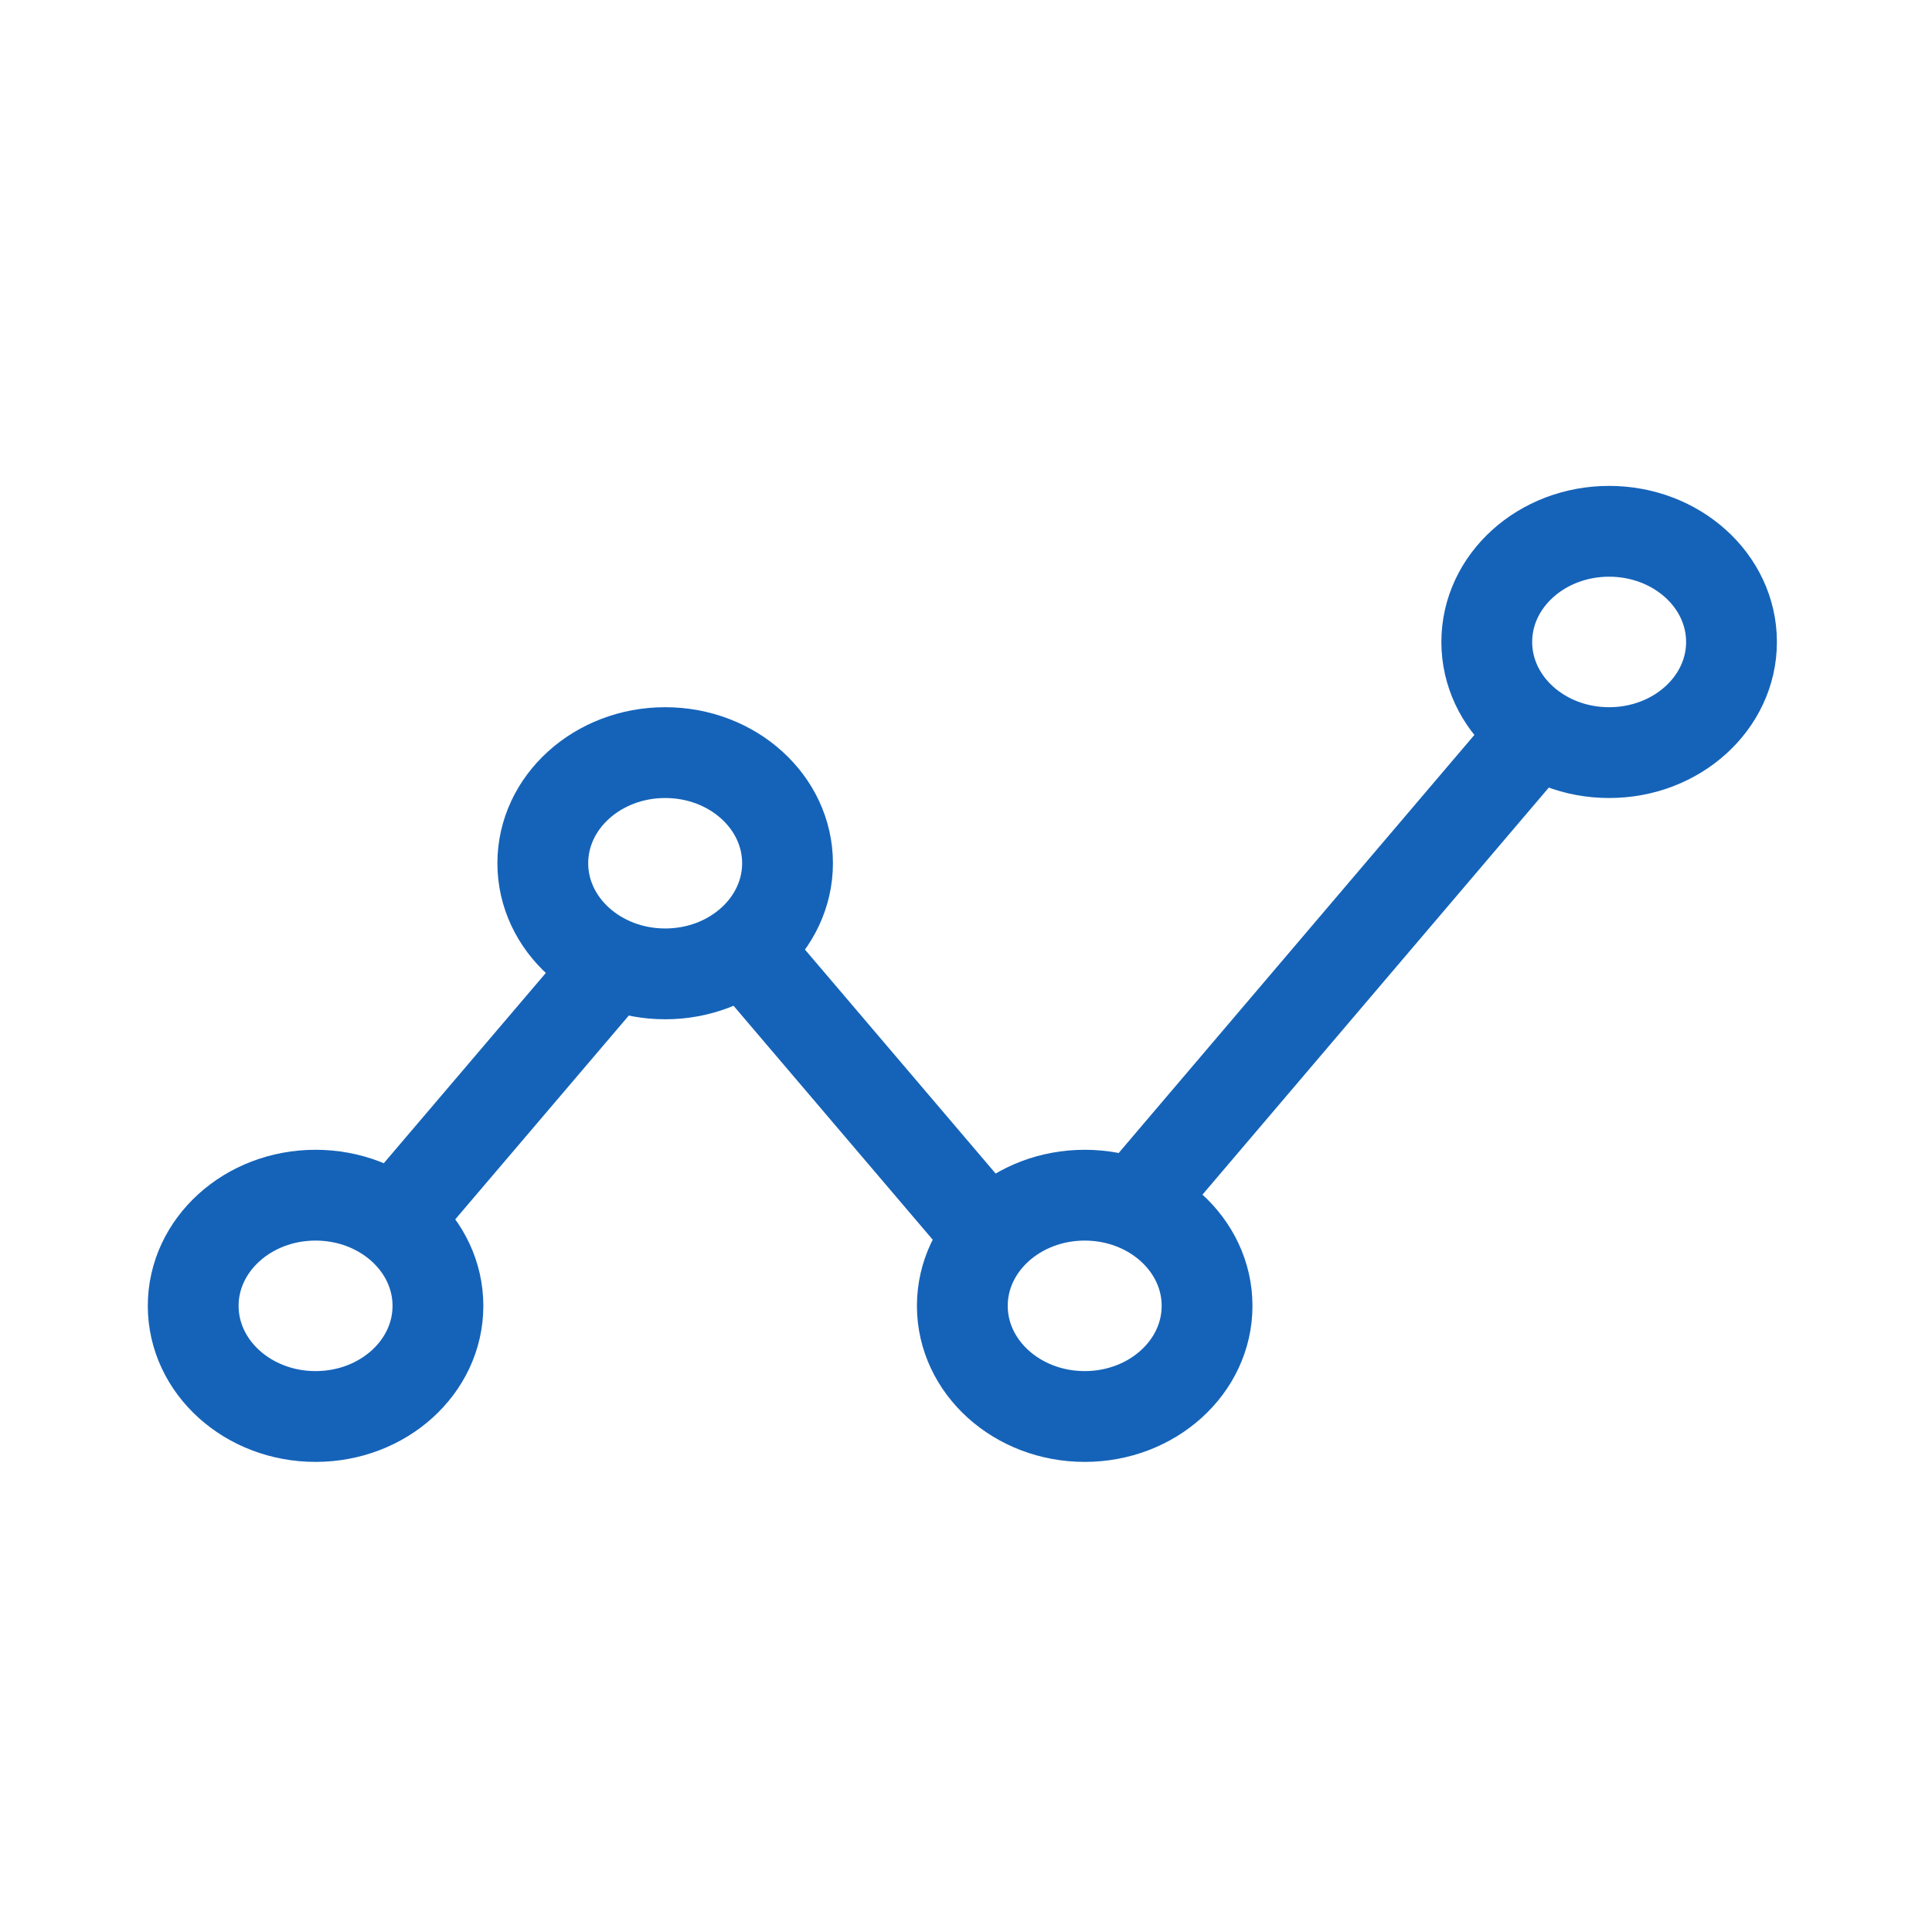
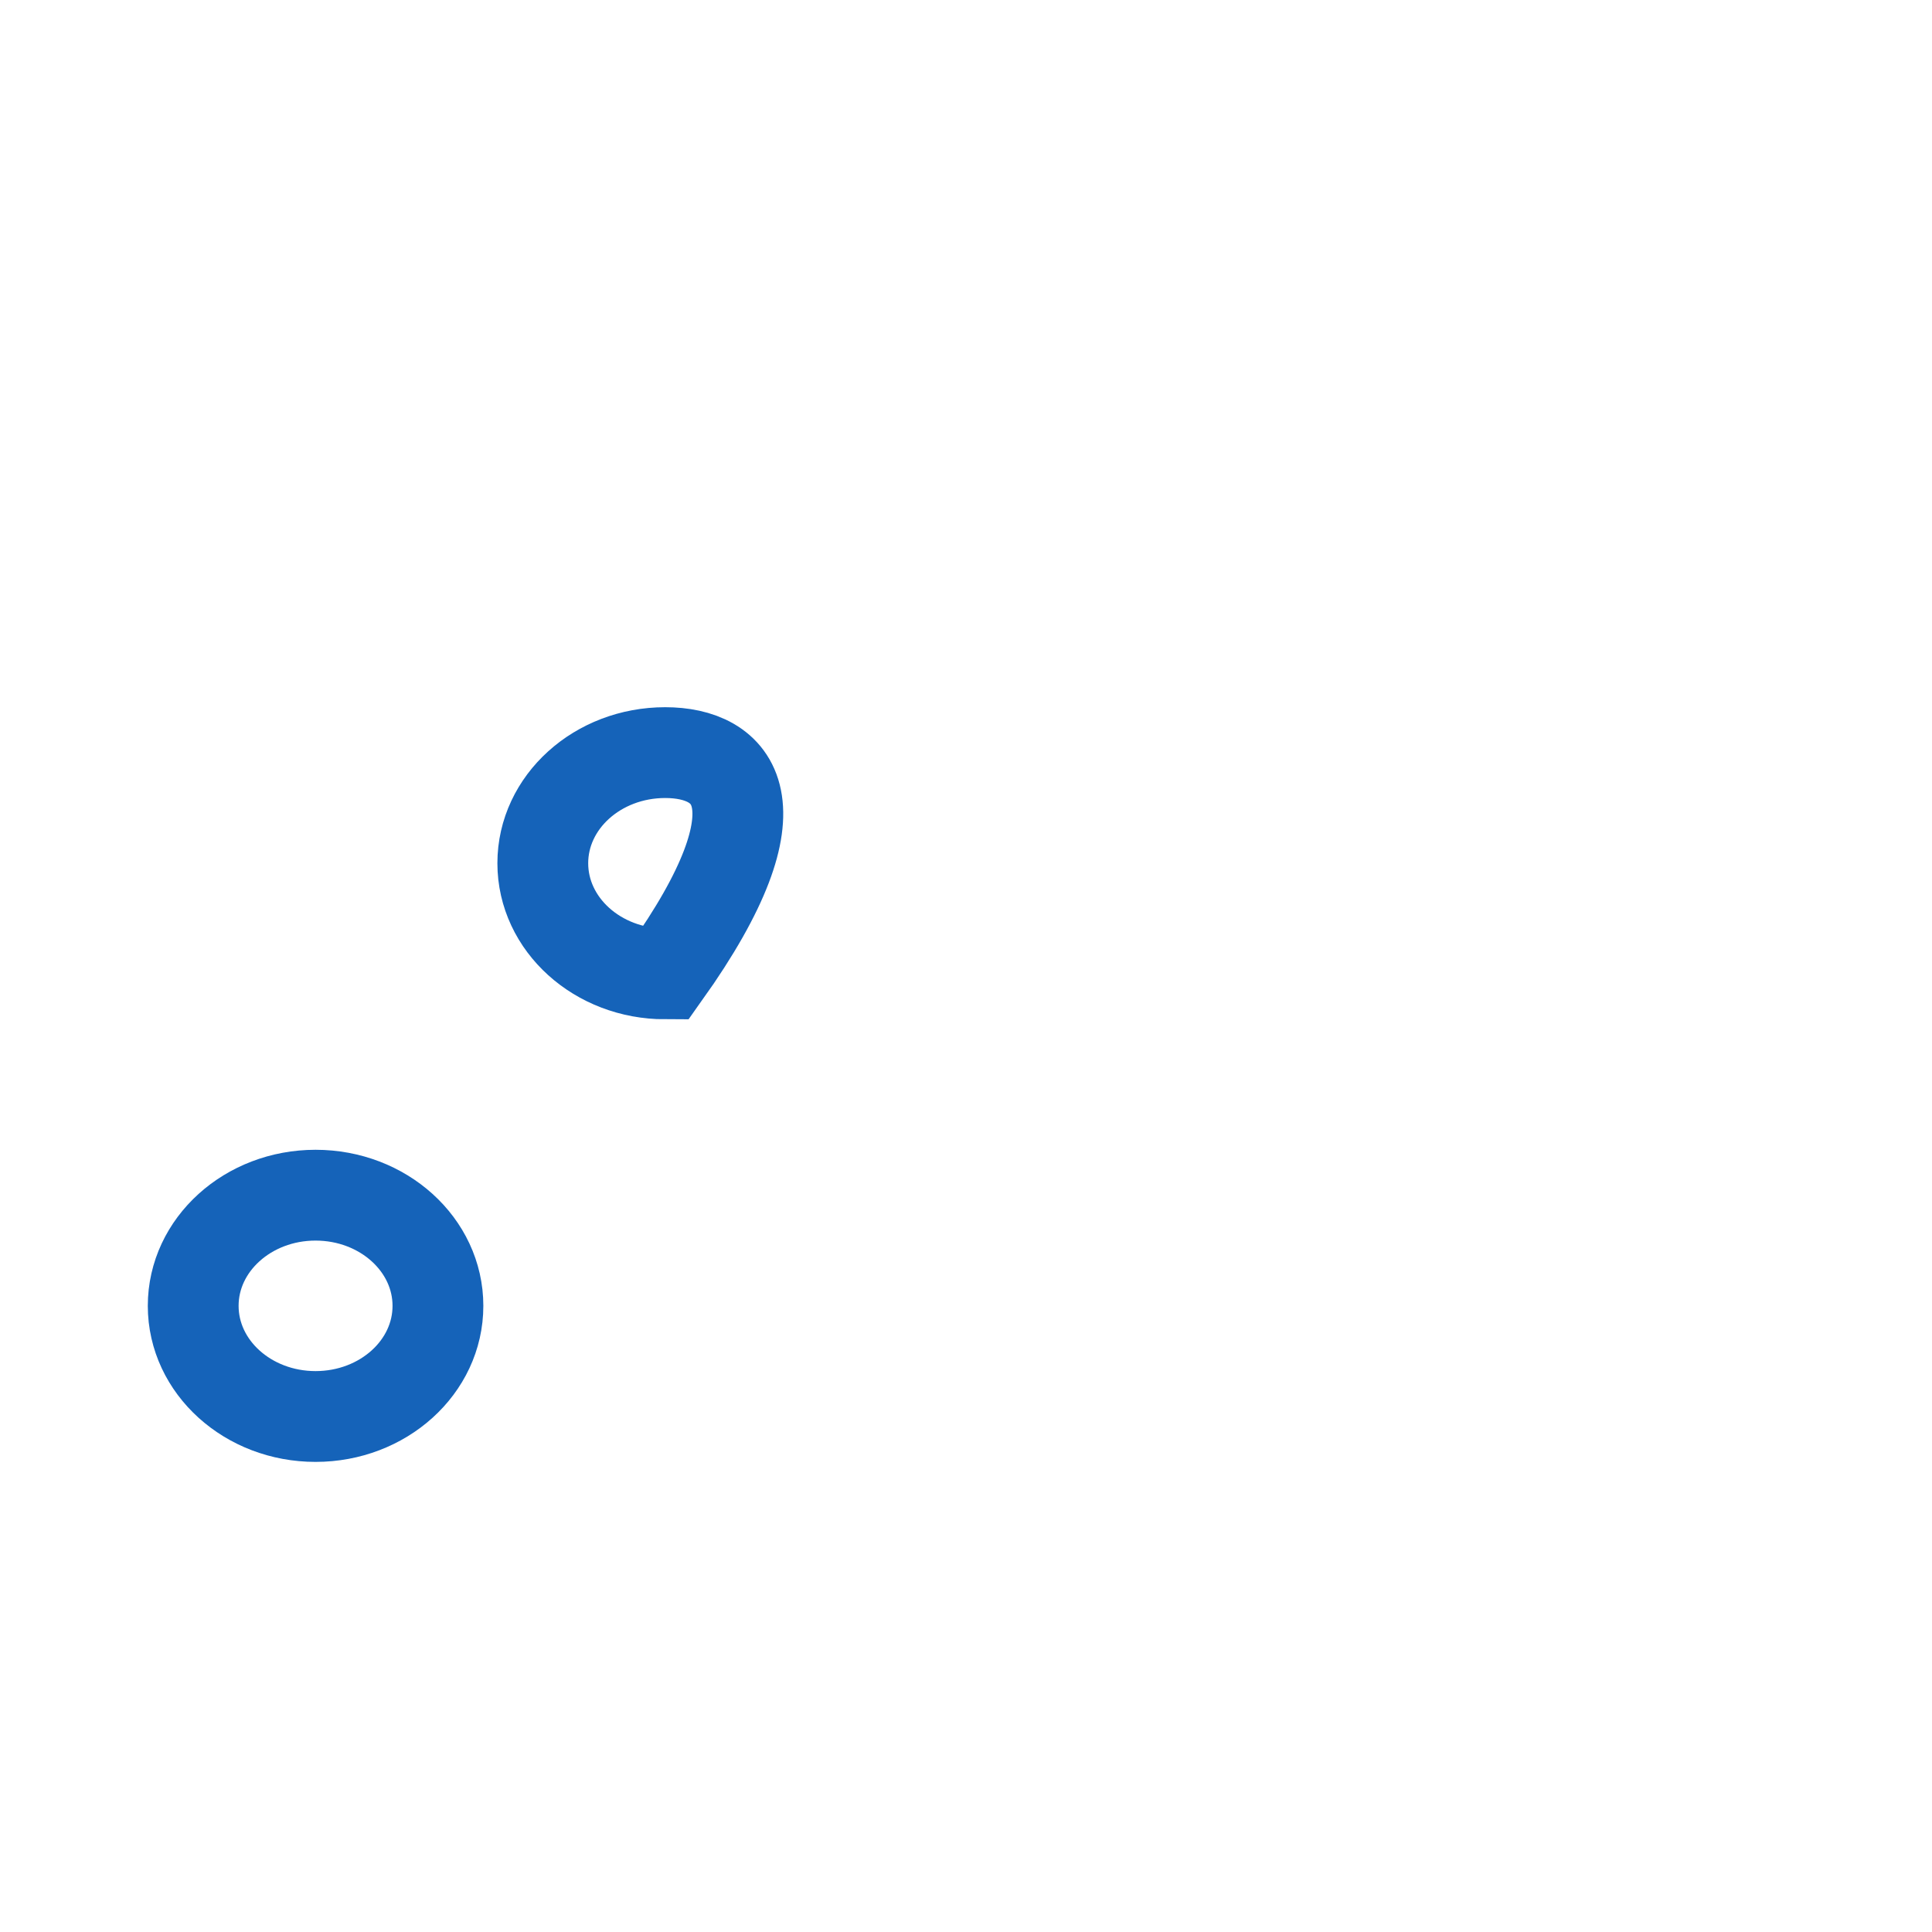
<svg xmlns="http://www.w3.org/2000/svg" width="40" height="40" viewBox="0 0 40 40" fill="none">
-   <path d="M23.652 24.745L31.911 15.038" stroke="#1563B9" stroke-width="1.88" stroke-miterlimit="10" />
-   <path d="M15.531 19.777L20.301 25.38" stroke="#1563B9" stroke-width="1.88" stroke-miterlimit="10" />
-   <path d="M8.444 24.948L12.903 19.712" stroke="#1563B9" stroke-width="1.88" stroke-miterlimit="10" />
-   <path d="M13.772 20.163C15.171 20.163 16.305 19.138 16.305 17.872C16.305 16.607 15.171 15.582 13.772 15.582C12.373 15.582 11.238 16.607 11.238 17.872C11.238 19.138 12.373 20.163 13.772 20.163Z" stroke="#1563B9" stroke-width="1.88" stroke-miterlimit="10" />
+   <path d="M13.772 20.163C16.305 16.607 15.171 15.582 13.772 15.582C12.373 15.582 11.238 16.607 11.238 17.872C11.238 19.138 12.373 20.163 13.772 20.163Z" stroke="#1563B9" stroke-width="1.88" stroke-miterlimit="10" />
  <path d="M6.533 29.327C7.933 29.327 9.067 28.302 9.067 27.036C9.067 25.771 7.933 24.745 6.533 24.745C5.134 24.745 4 25.771 4 27.036C4 28.302 5.134 29.327 6.533 29.327Z" stroke="#1563B9" stroke-width="1.88" stroke-miterlimit="10" />
-   <path d="M22.458 29.327C23.857 29.327 24.991 28.302 24.991 27.036C24.991 25.771 23.857 24.745 22.458 24.745C21.059 24.745 19.924 25.771 19.924 27.036C19.924 28.302 21.059 29.327 22.458 29.327Z" stroke="#1563B9" stroke-width="1.88" stroke-miterlimit="10" />
-   <path d="M33.315 15.582C34.714 15.582 35.849 14.556 35.849 13.291C35.849 12.025 34.714 11 33.315 11C31.916 11 30.782 12.025 30.782 13.291C30.782 14.556 31.916 15.582 33.315 15.582Z" stroke="#1563B9" stroke-width="1.88" stroke-miterlimit="10" />
</svg>